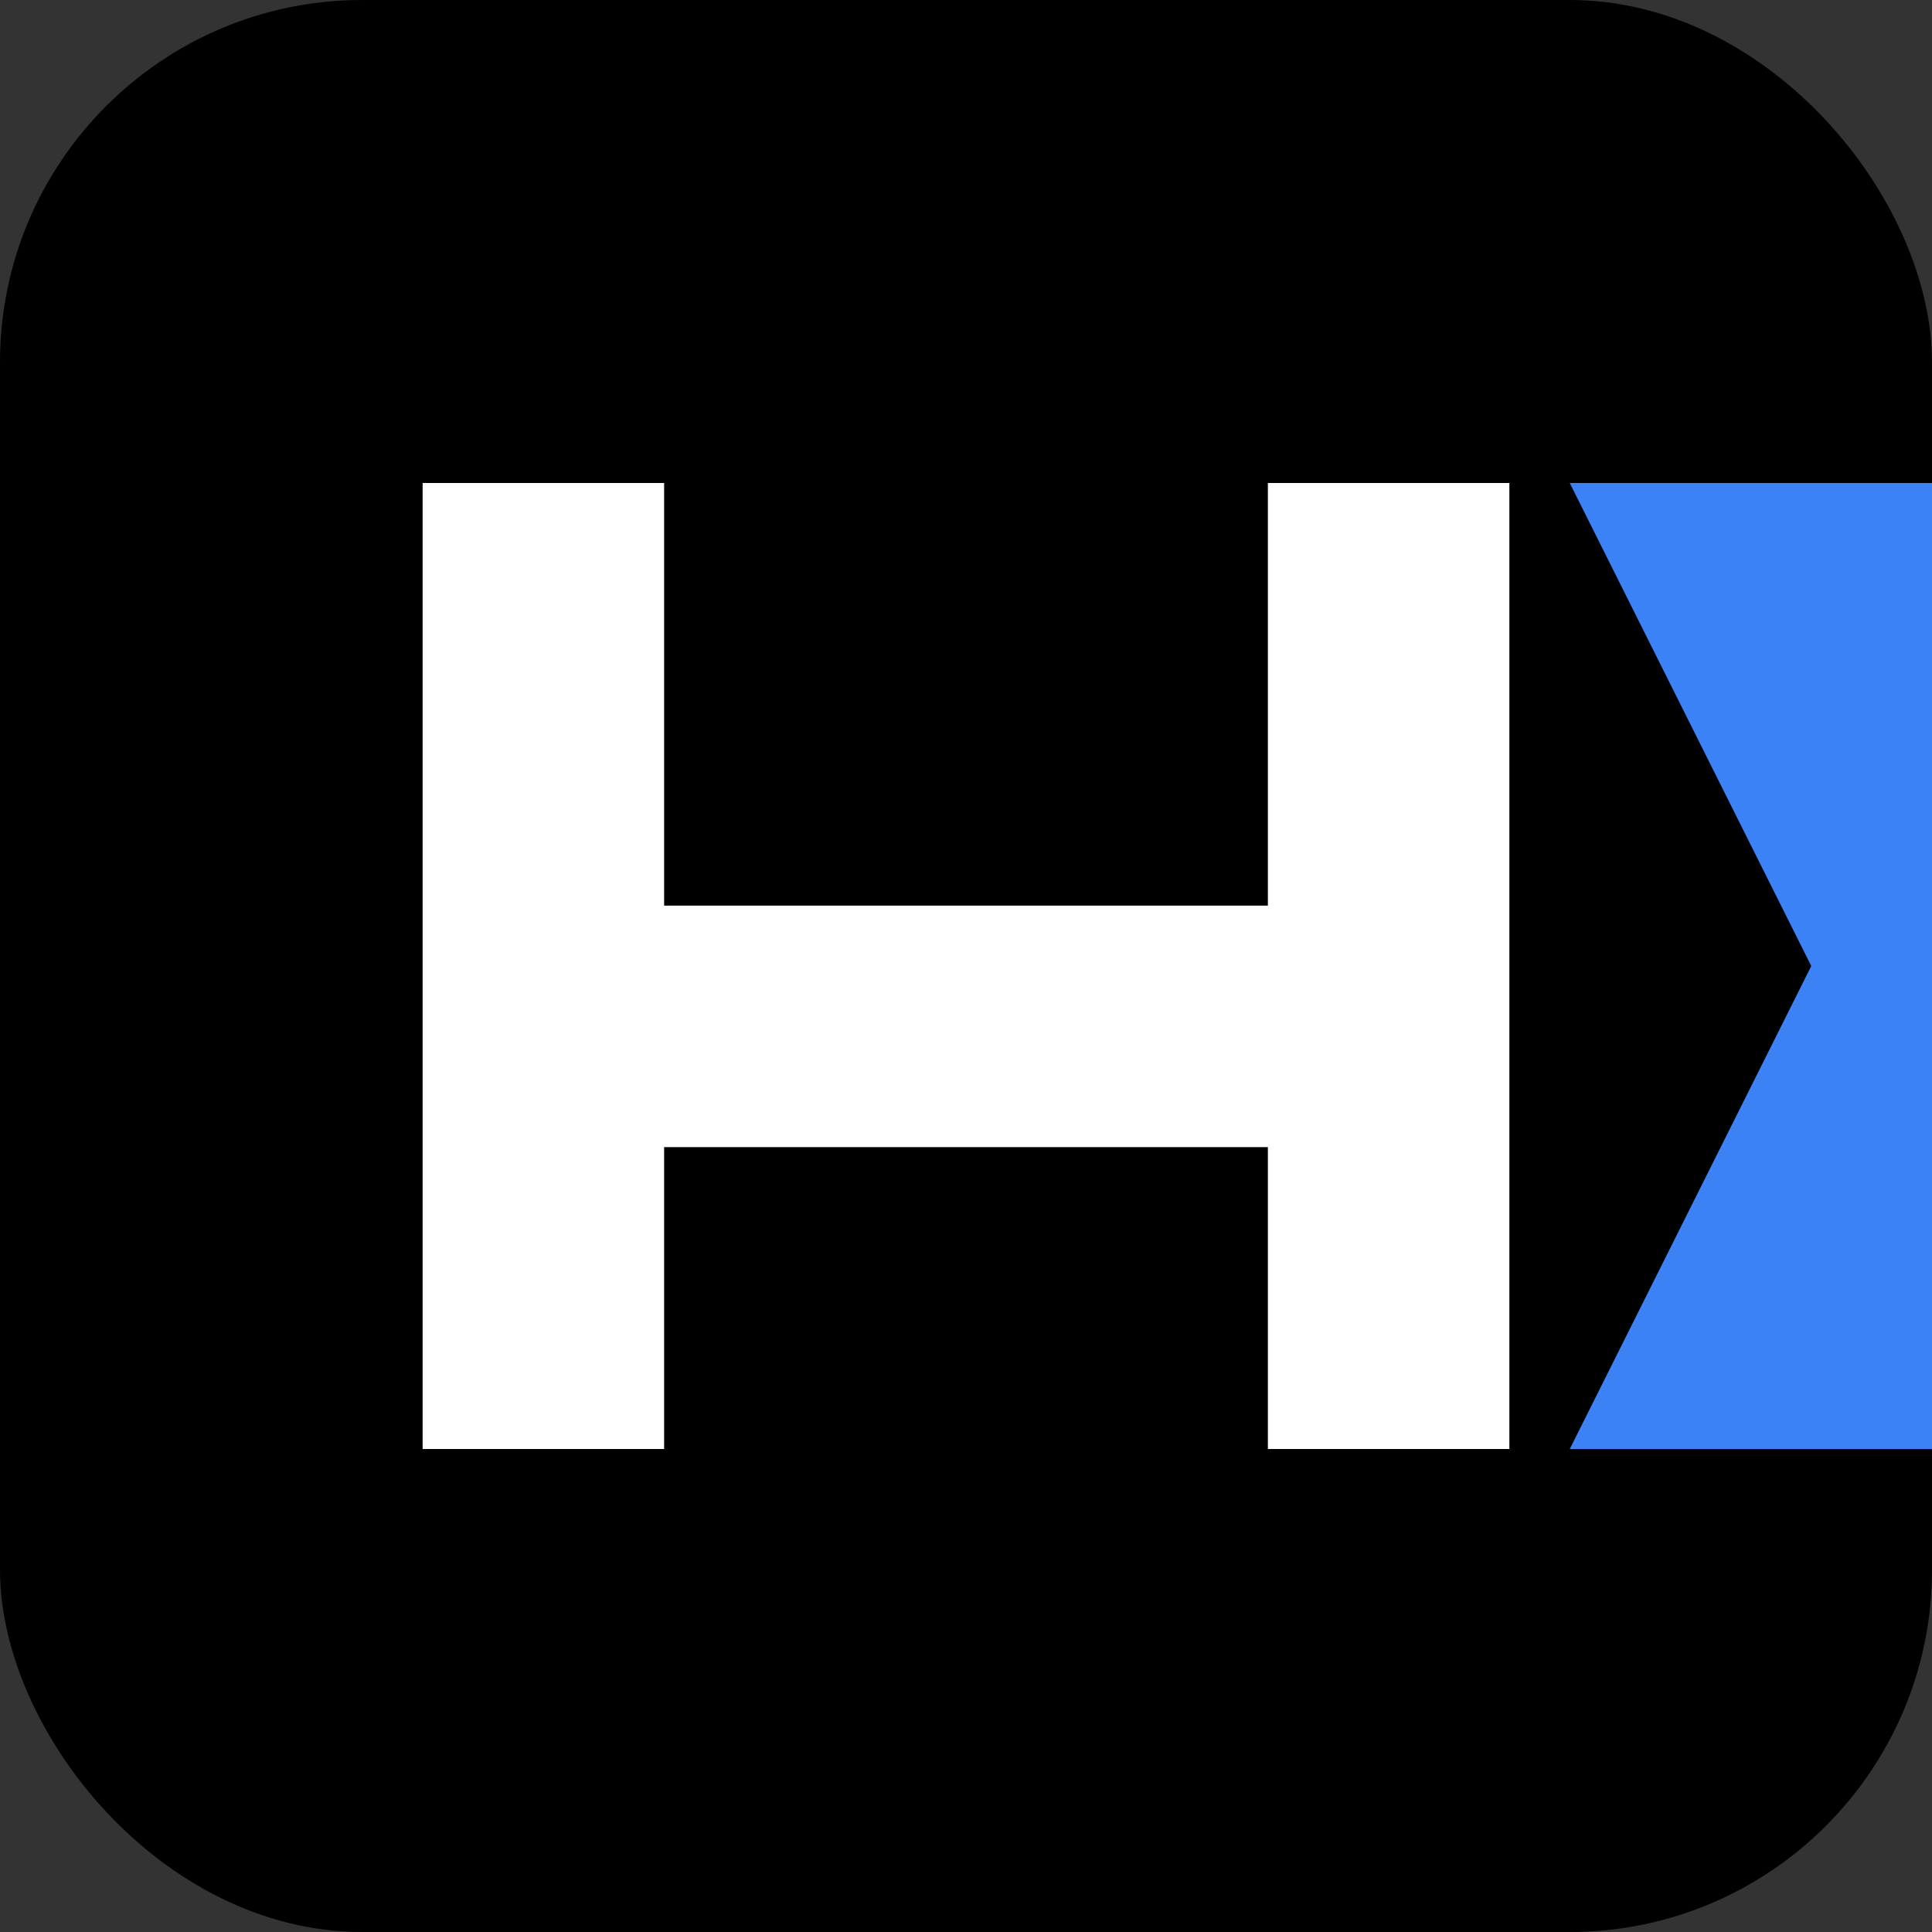
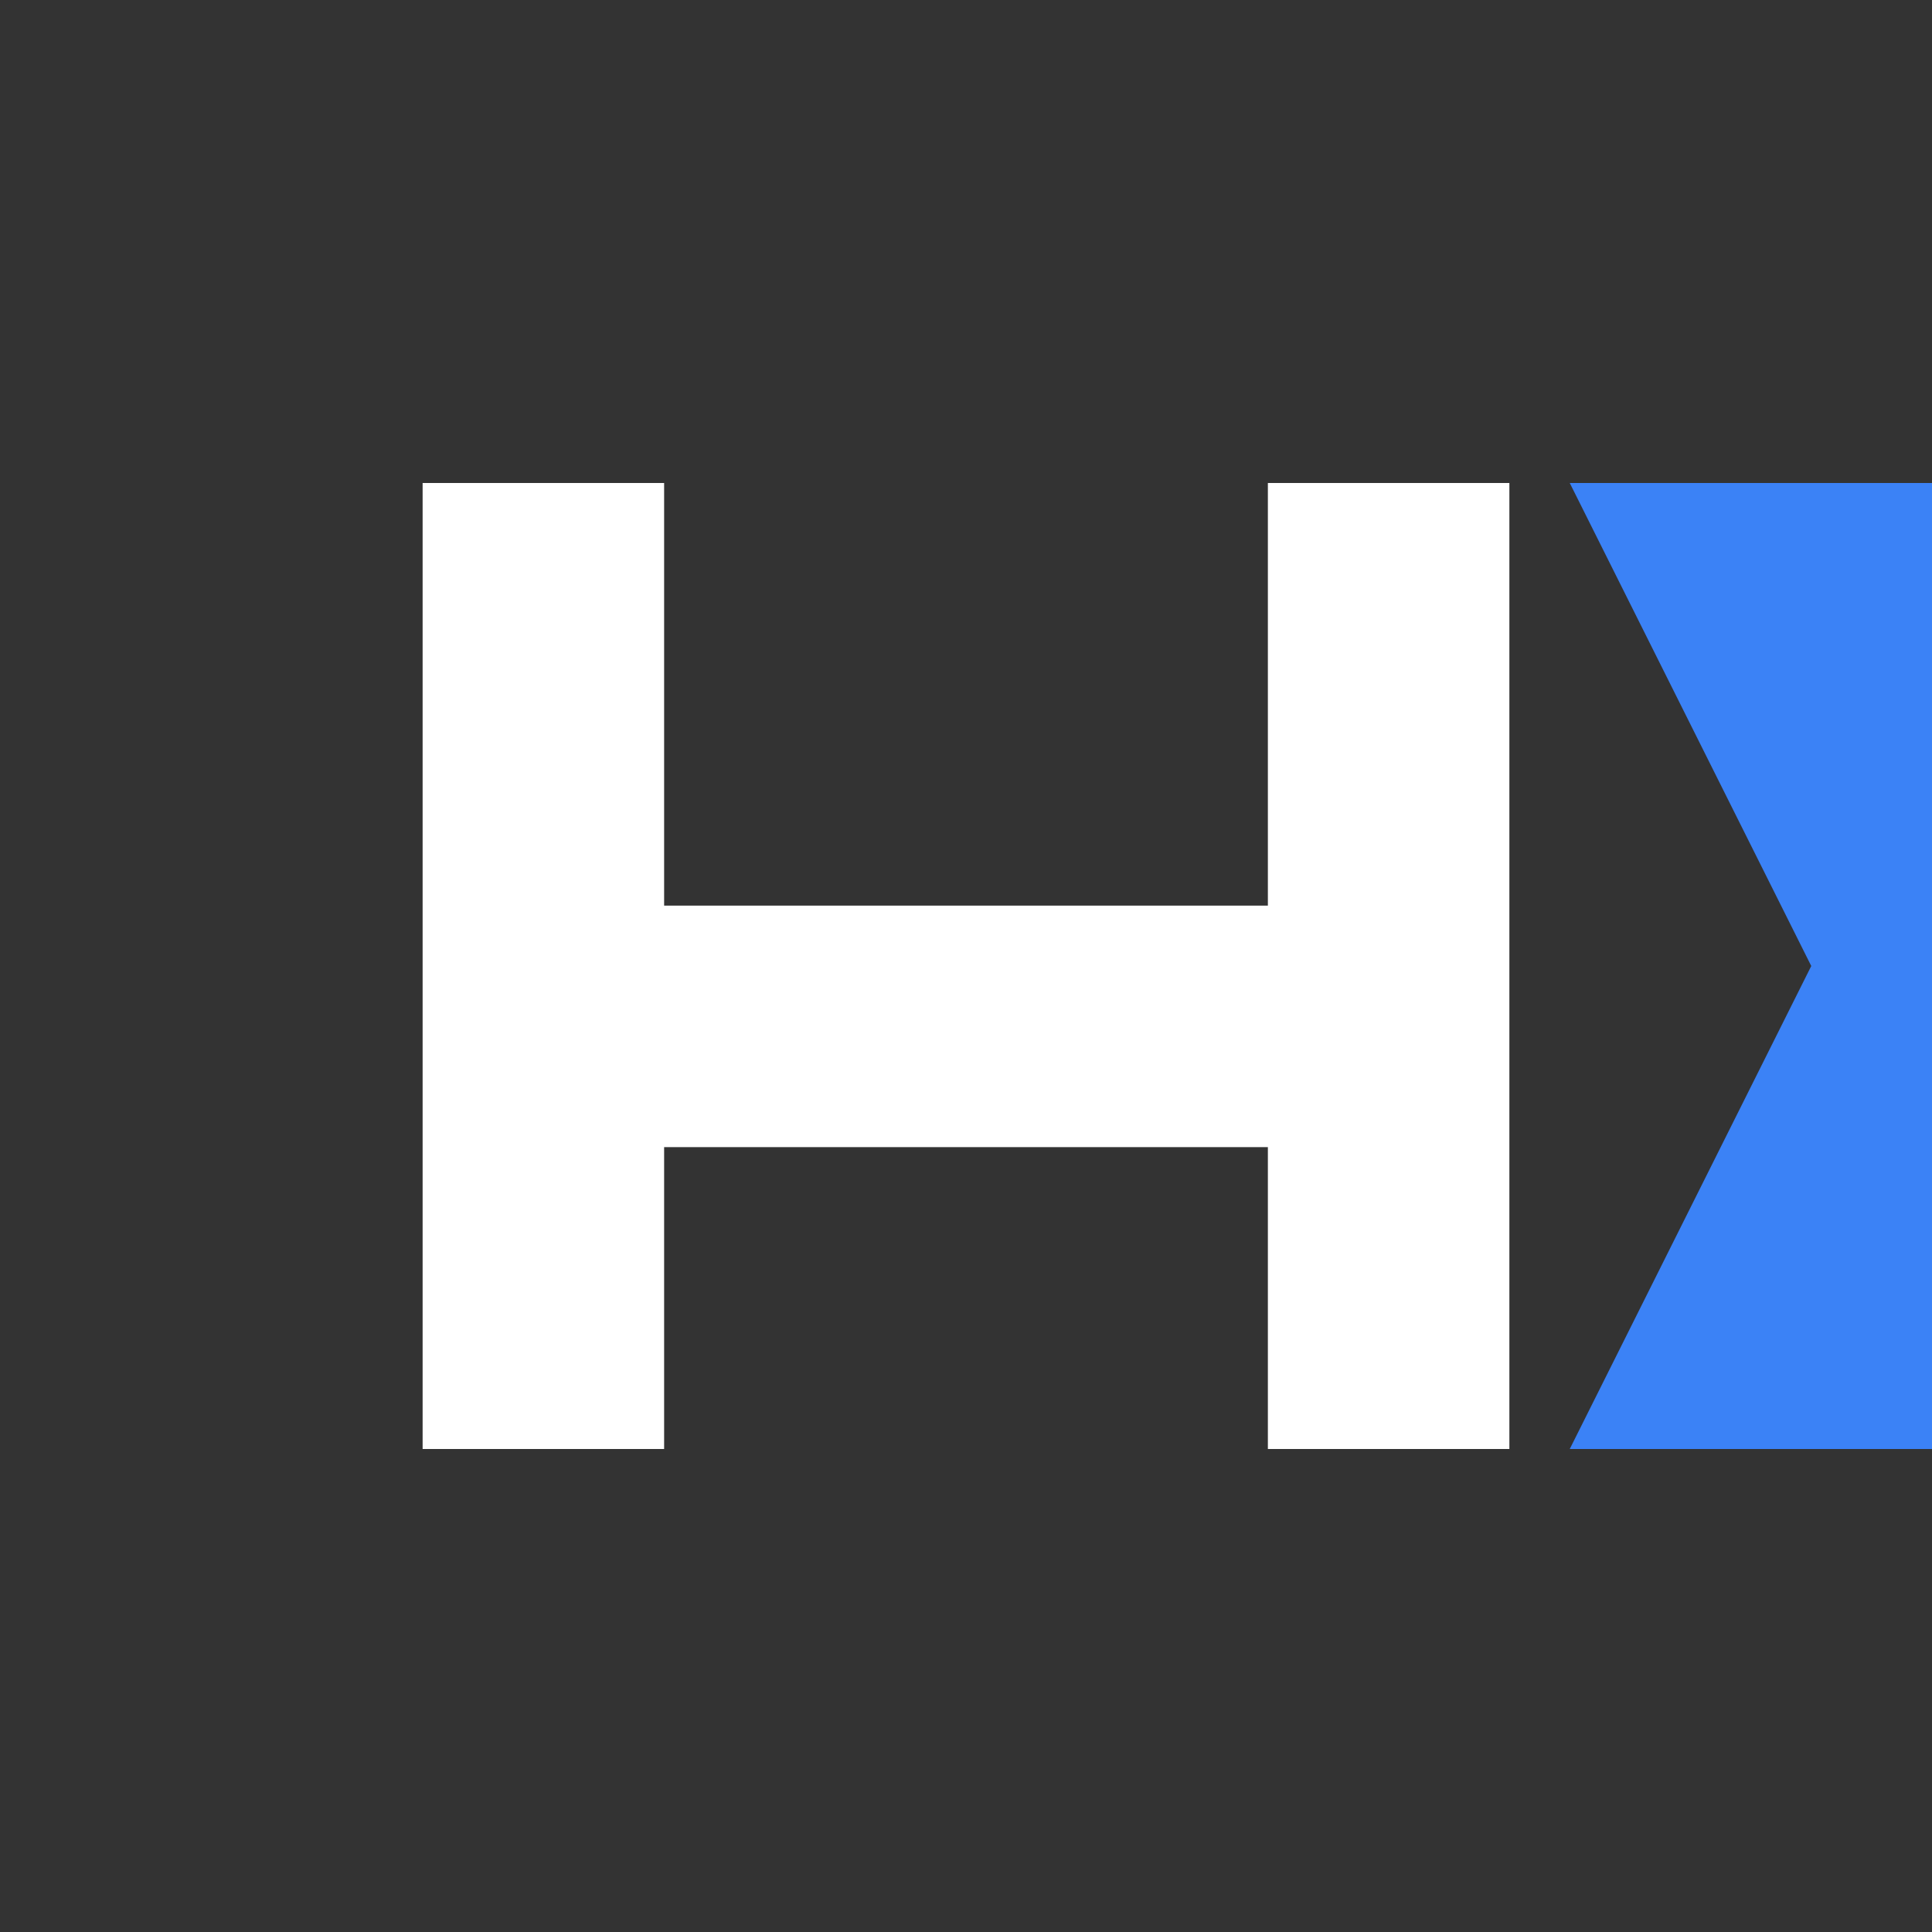
<svg xmlns="http://www.w3.org/2000/svg" width="32" height="32" viewBox="0 0 32 32" fill="none">
  <rect x="0" y="0" width="32" height="32" fill="#333333" stroke="none" />
-   <rect width="32" height="32" rx="6" fill="#000" />
  <path d="M7 8H11V15H21V8H25V24H21V19H11V24H7V8Z" fill="white" />
-   <path d="M26 8H32V24H26L30 16L26 8Z" fill="#3B82F6" />
+   <path d="M26 8H32V24H26L30 16L26 8" fill="#3B82F6" />
</svg>